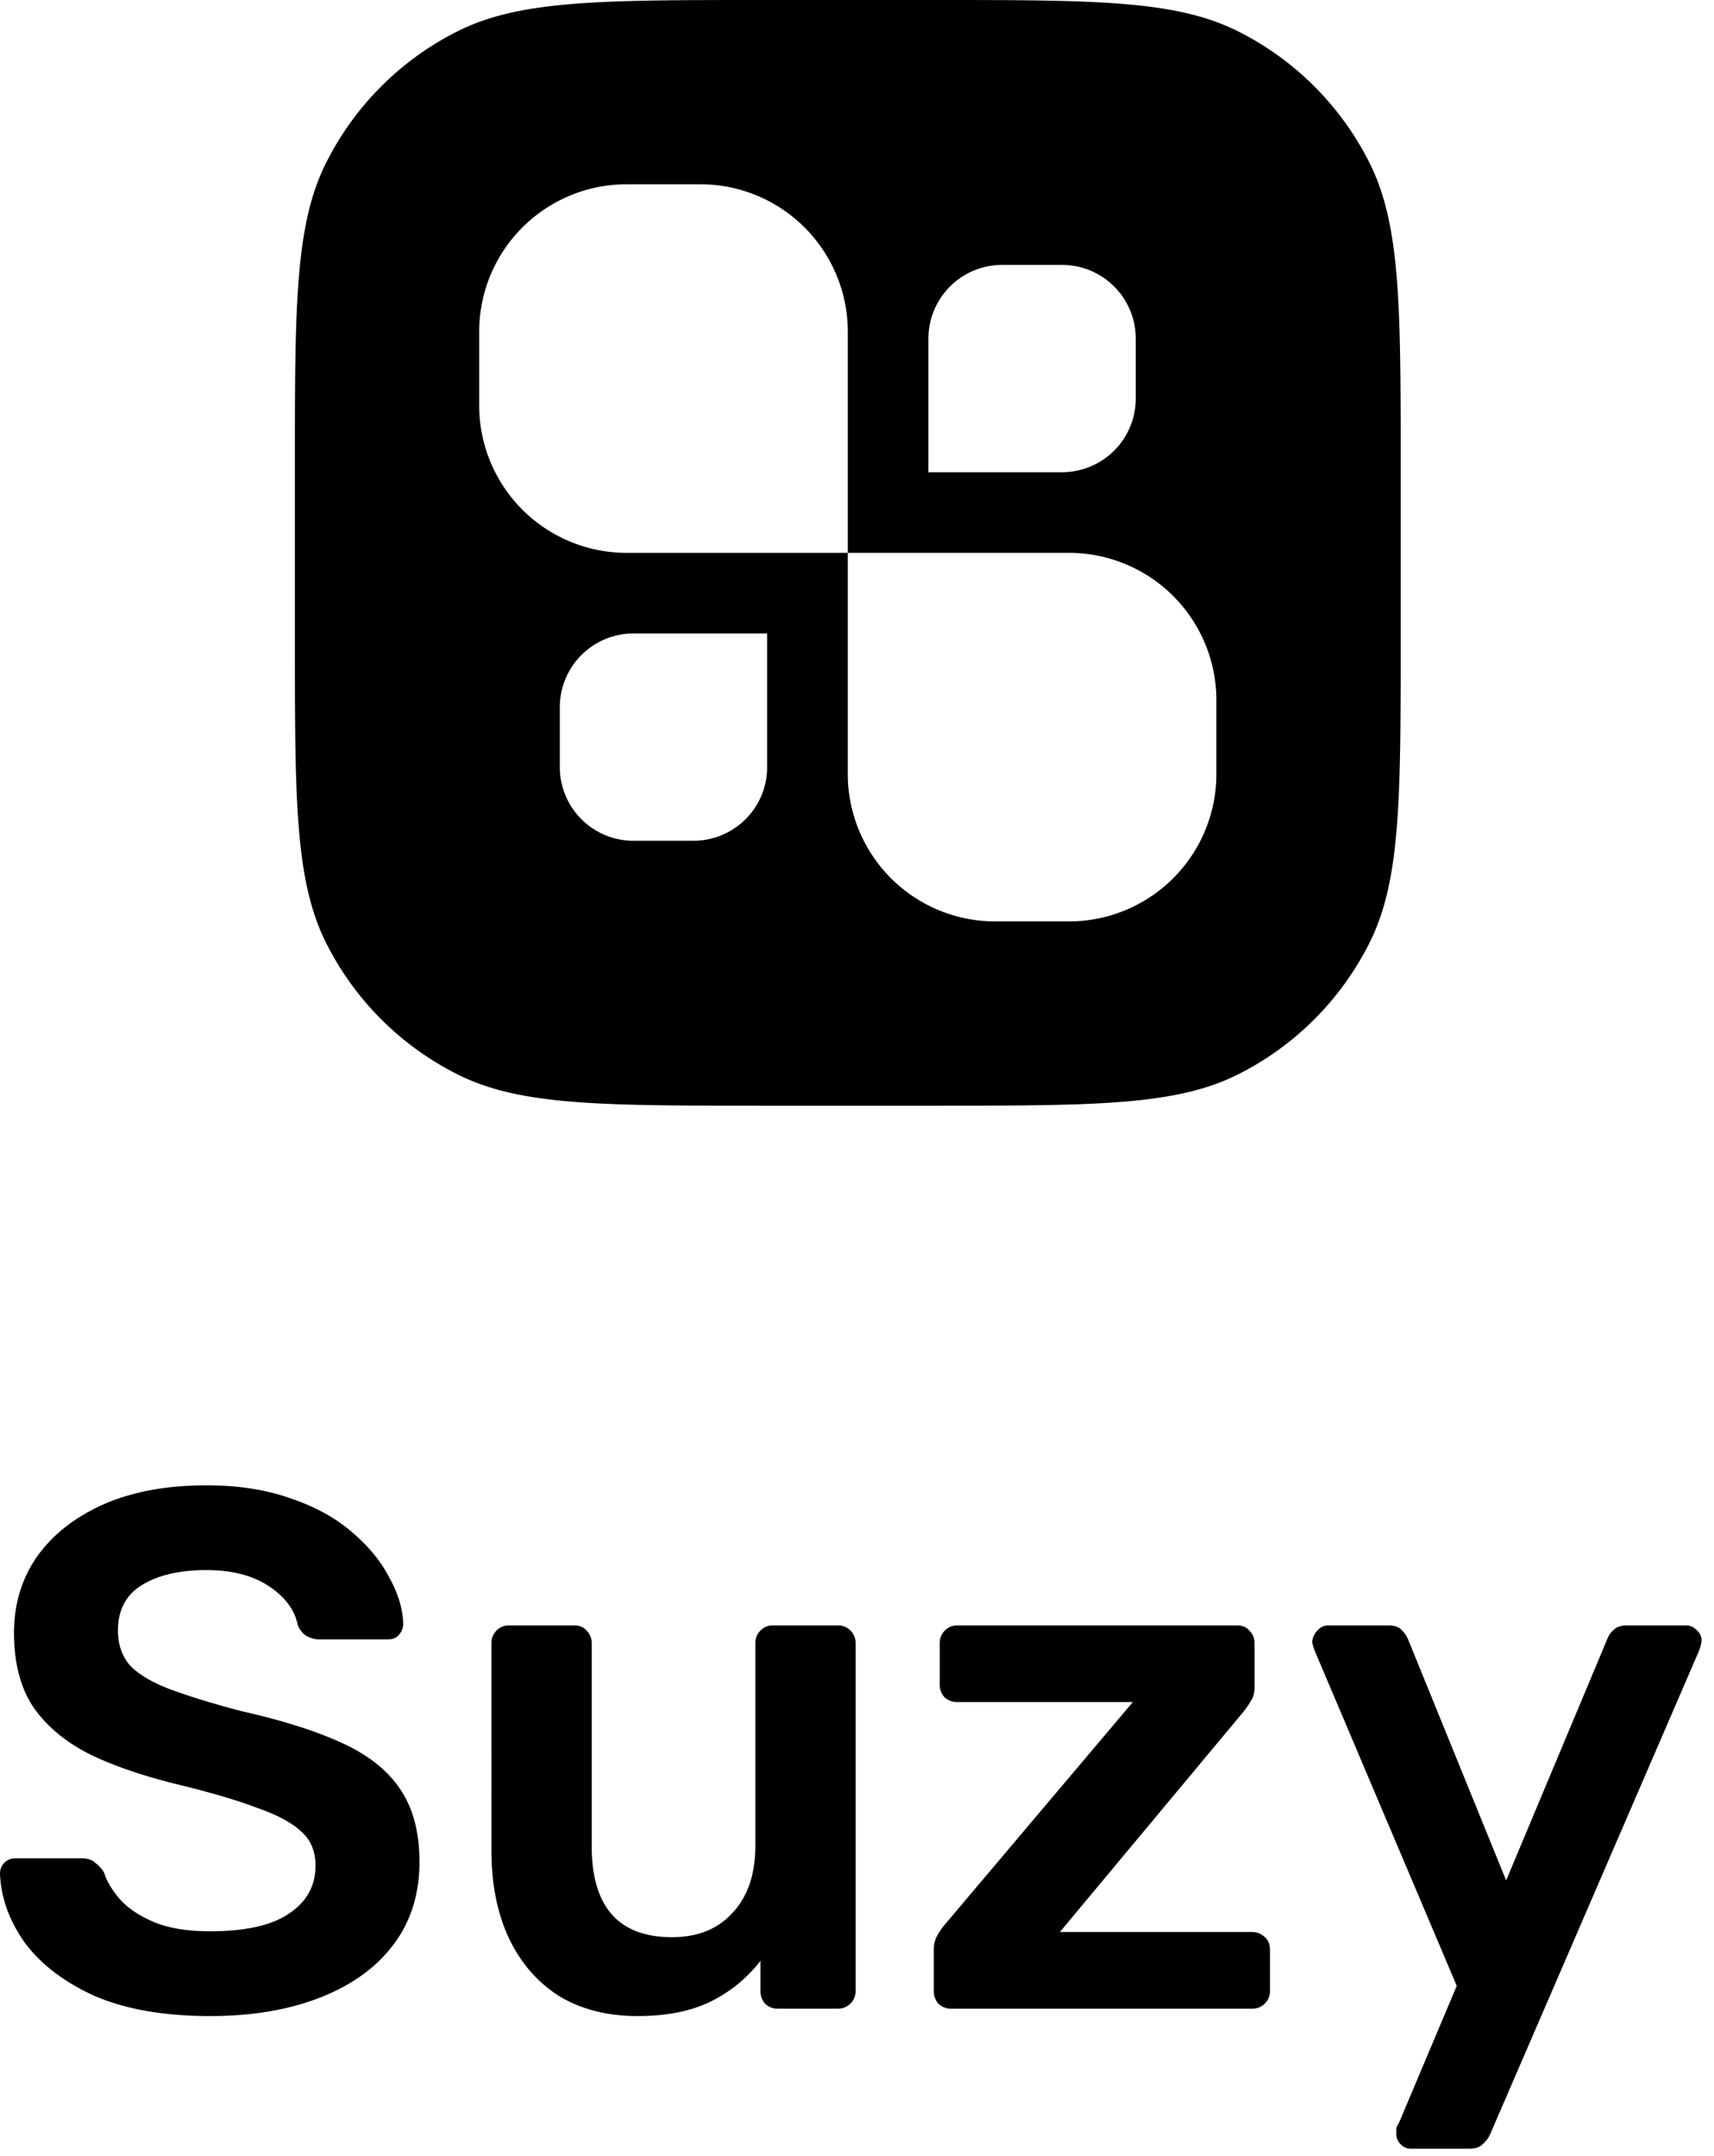
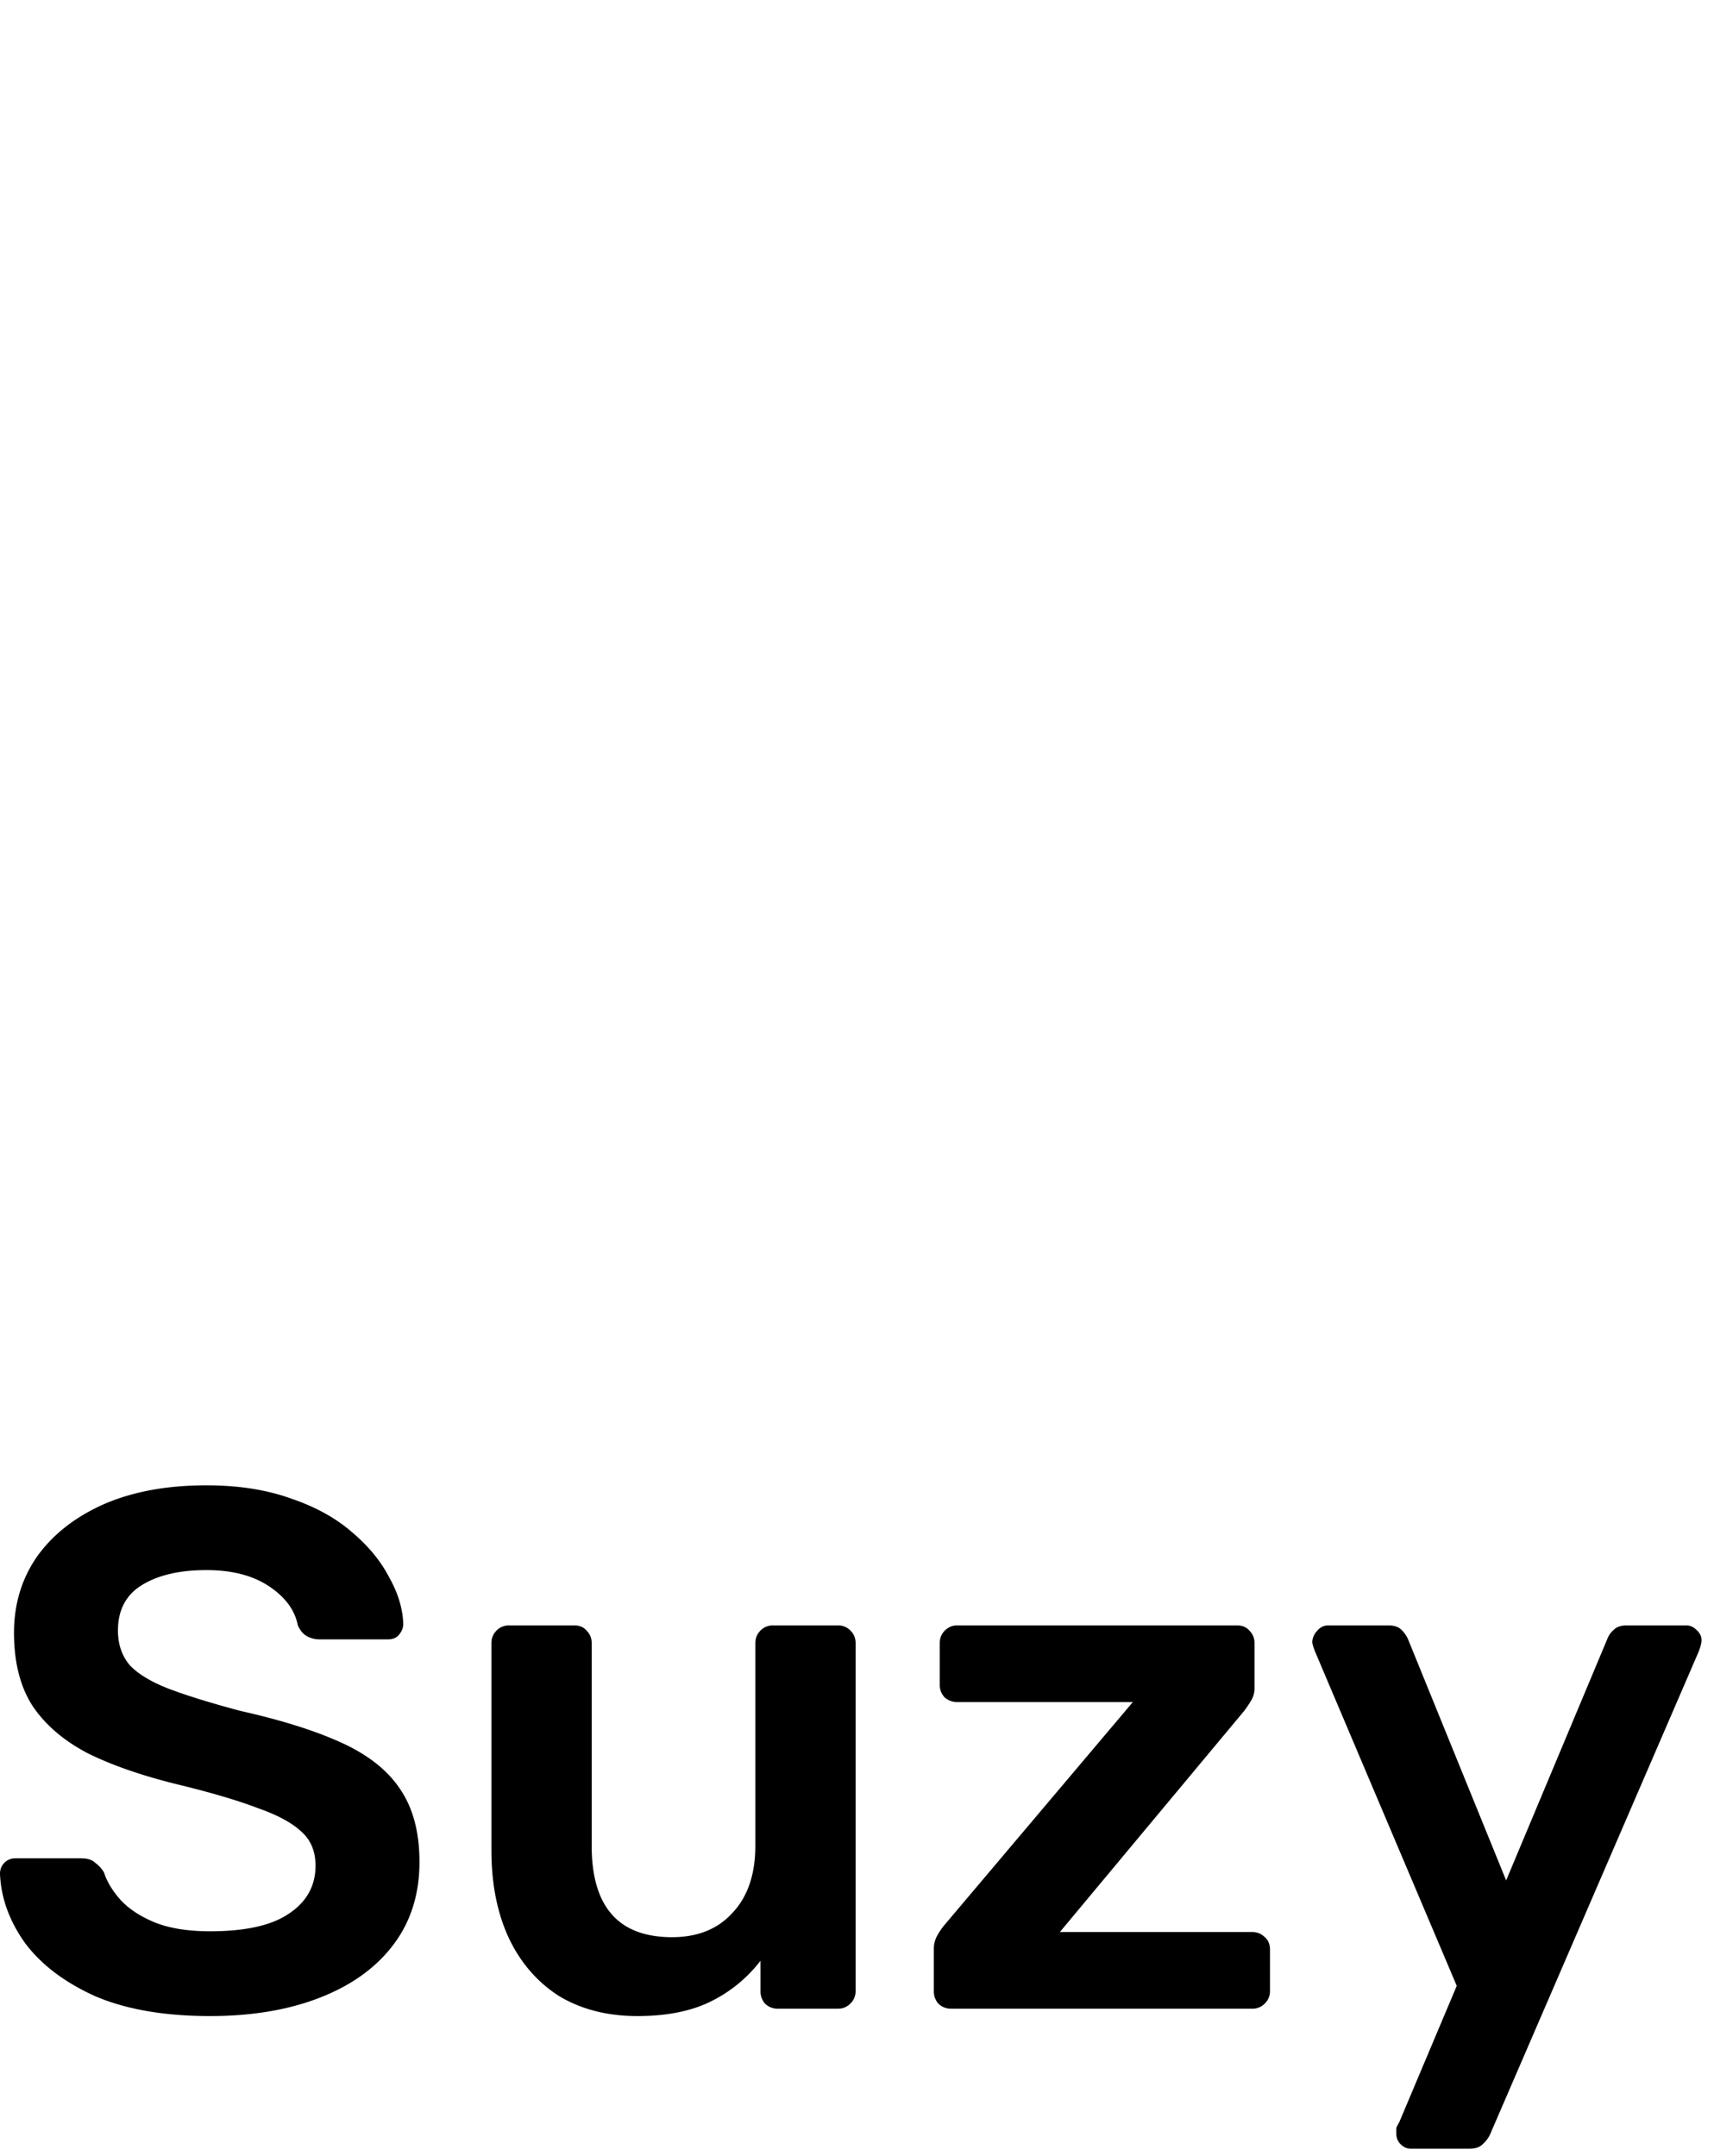
<svg xmlns="http://www.w3.org/2000/svg" width="93" height="117" fill="none">
  <path fill="#000" d="M76.562 116.6c-.214 0-.4-.08-.56-.24a.766.766 0 0 1-.24-.56v-.32c.026-.08.08-.186.16-.32l3.12-7.4-7.68-18.12c-.107-.266-.16-.453-.16-.56a.97.97 0 0 1 .28-.6c.16-.187.36-.28.6-.28h3.24c.32 0 .56.08.72.24.16.16.28.334.36.52l5.32 13.08 5.48-13.08c.08-.213.2-.386.36-.52.16-.16.4-.24.72-.24h3.2c.213 0 .4.08.56.24.186.16.28.347.28.56 0 .16-.054.374-.16.64l-11.32 26.2a1.58 1.58 0 0 1-.4.52c-.16.16-.4.24-.72.24h-3.16zM51.628 109a.973.973 0 0 1-.72-.28 1.007 1.007 0 0 1-.24-.68v-2.28c0-.24.053-.466.16-.68.133-.24.267-.44.4-.6l10.24-12.12h-9.52a1.01 1.01 0 0 1-.68-.24.975.975 0 0 1-.28-.72v-2.24c0-.266.093-.493.28-.68a.926.926 0 0 1 .68-.28h15.16c.293 0 .52.093.68.28.187.187.28.413.28.68v2.44c0 .24-.053.454-.16.64a5.83 5.83 0 0 1-.4.6l-10 12h10.44c.267 0 .493.094.68.28.187.16.28.387.28.68v2.24a.924.924 0 0 1-.28.68.925.925 0 0 1-.68.28h-16.32zm-17.044.4c-1.627 0-3.04-.36-4.24-1.08-1.173-.746-2.08-1.786-2.72-3.12-.64-1.36-.96-2.96-.96-4.8V89.16c0-.266.093-.493.28-.68a.926.926 0 0 1 .68-.28h3.52c.293 0 .52.093.68.28.187.187.28.413.28.68v11c0 3.307 1.453 4.96 4.36 4.96 1.387 0 2.48-.44 3.28-1.32.827-.88 1.24-2.093 1.24-3.64v-11c0-.266.093-.493.28-.68a.926.926 0 0 1 .68-.28h3.52c.267 0 .493.093.68.28.187.187.28.413.28.68v18.88a.924.924 0 0 1-.28.68.925.925 0 0 1-.68.28h-3.24a.973.973 0 0 1-.72-.28 1.007 1.007 0 0 1-.24-.68v-1.64a7.663 7.663 0 0 1-2.68 2.2c-1.067.534-2.4.8-4 .8zm-23.184 0c-2.48 0-4.56-.36-6.24-1.08-1.653-.747-2.92-1.707-3.8-2.88-.853-1.2-1.307-2.453-1.36-3.76 0-.24.08-.44.24-.6.16-.16.36-.24.6-.24H4.4c.347 0 .6.08.76.24.187.133.347.307.48.52.16.507.467 1.013.92 1.52.453.48 1.067.88 1.84 1.2.8.32 1.8.48 3 .48 1.92 0 3.347-.32 4.28-.96.96-.64 1.44-1.507 1.44-2.6 0-.773-.253-1.387-.76-1.84-.507-.48-1.293-.907-2.36-1.28-1.04-.4-2.427-.813-4.16-1.24-2-.48-3.68-1.053-5.04-1.72-1.333-.693-2.347-1.56-3.04-2.6-.667-1.04-1-2.36-1-3.96 0-1.547.413-2.92 1.24-4.12.853-1.2 2.053-2.147 3.6-2.84 1.573-.693 3.44-1.04 5.6-1.04 1.733 0 3.267.24 4.6.72 1.333.453 2.44 1.067 3.32 1.84.88.747 1.547 1.56 2 2.44.48.853.733 1.693.76 2.52 0 .213-.08.413-.24.6-.133.16-.333.24-.6.24h-3.72a1.42 1.42 0 0 1-.64-.16c-.213-.107-.387-.307-.52-.6-.16-.827-.68-1.533-1.56-2.12-.88-.587-2.013-.88-3.4-.88-1.44 0-2.6.267-3.48.8-.88.533-1.32 1.36-1.32 2.48 0 .747.213 1.373.64 1.88.453.48 1.16.907 2.12 1.28.987.373 2.28.773 3.88 1.2 2.267.507 4.12 1.093 5.56 1.76 1.44.667 2.493 1.52 3.16 2.56.667 1.013 1 2.307 1 3.88 0 1.76-.48 3.267-1.44 4.52-.933 1.227-2.253 2.173-3.96 2.84-1.707.667-3.693 1-5.96 1z" />
-   <path fill="#000" fill-rule="evenodd" d="M17.687 8.848C16 12.225 16 16.63 16 25.44v9.12c0 8.81 0 13.215 1.687 16.592a16 16 0 0 0 7.161 7.16C28.225 60 32.63 60 41.44 60h9.12c8.81 0 13.215 0 16.592-1.687a16 16 0 0 0 7.16-7.161C76 47.775 76 43.37 76 34.56v-9.12c0-8.81 0-13.215-1.687-16.592a16 16 0 0 0-7.161-7.16C63.775 0 59.37 0 50.56 0h-9.12c-8.81 0-13.215 0-16.592 1.687a16 16 0 0 0-7.16 7.161zM34 10a8 8 0 0 0-8 8v4a8 8 0 0 0 8 8h12v12a8 8 0 0 0 8 8h4a8 8 0 0 0 8-8v-4a8 8 0 0 0-8-8H46V18a8 8 0 0 0-8-8h-4zm-3.625 28.375a4 4 0 0 1 4-4h7.25v7.25a4 4 0 0 1-4 4h-3.25a4 4 0 0 1-4-4v-3.25zm24-24a4 4 0 0 0-4 4v7.25h7.25a4 4 0 0 0 4-4v-3.25a4 4 0 0 0-4-4h-3.25z" clip-rule="evenodd" />
</svg>